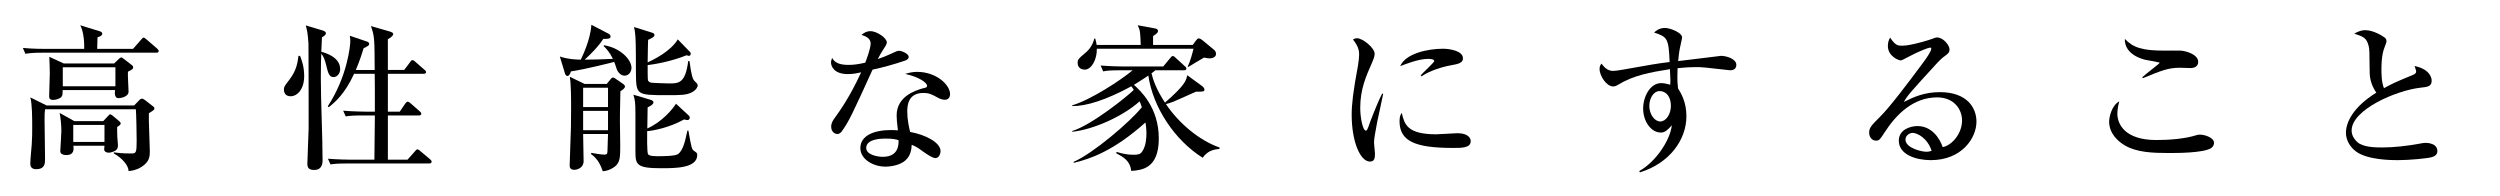
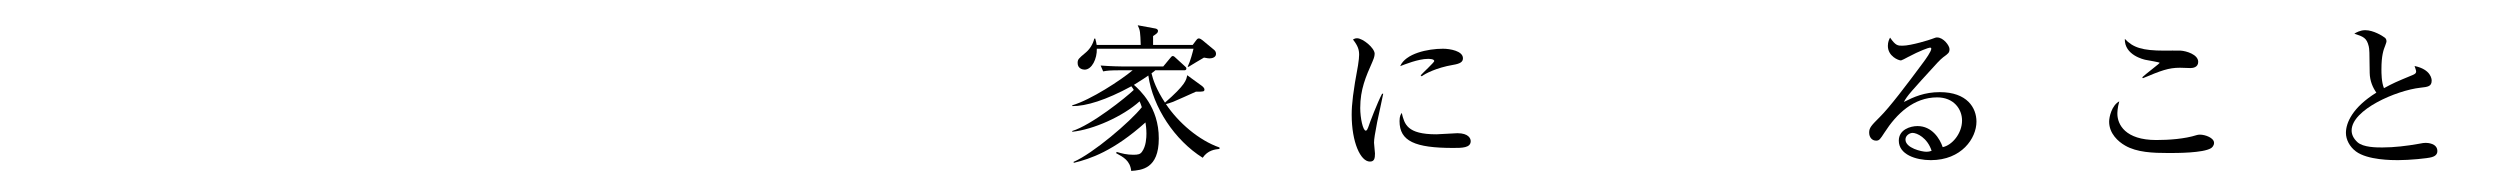
<svg xmlns="http://www.w3.org/2000/svg" version="1.1" id="レイヤー_1" x="0px" y="0px" width="536px" height="42px" viewBox="0 0 536 42" enable-background="new 0 0 536 42" xml:space="preserve">
-   <path d="M33.512,11.296H9.114c-2.073,0-2.82,0.102-3.67,0.238L4.9,10.276c2.039,0.204,4.451,0.204,4.825,0.204h8.325  c0.068-2.311-0.34-4.146-0.85-5.063l4.214,1.292c0.17,0.068,0.51,0.17,0.51,0.544c0,0.408-0.68,0.646-1.02,0.748  c0,0.578,0,0.679-0.068,2.48h7.68L30.25,8.51c0.34-0.374,0.374-0.442,0.544-0.442s0.442,0.238,0.612,0.374l2.276,1.971  c0.17,0.17,0.34,0.306,0.34,0.543C34.022,11.262,33.716,11.296,33.512,11.296z M31.916,24.277c-0.068,1.292,0.204,6.898,0.204,8.054  s0,2.311-1.801,3.466c-1.156,0.714-2.107,0.816-2.752,0.884c0-1.189-1.394-2.821-3.161-3.772V32.67  c0.782,0.102,1.835,0.238,3.806,0.238c0.985,0,1.087-0.238,1.087-2.787c0-1.257-0.068-5.539-0.17-6.694H9.658  c-0.102,0.815-0.102,0.985-0.102,2.515c0,1.292,0.102,6.966,0.102,8.122c0,0.952,0,2.209-1.937,2.209  c-0.748,0-1.224-0.374-1.224-1.156c0-1.155,0.238-2.99,0.306-4.146c0.102-1.529,0.102-2.549,0.102-3.398  c0-2.243,0-5.335-0.408-6.694l3.5,1.733h18.757l1.156-1.189c0.102-0.102,0.306-0.272,0.543-0.272s0.544,0.238,0.68,0.34l1.665,1.292  c0.238,0.17,0.306,0.272,0.306,0.476C33.104,23.529,33.003,23.597,31.916,24.277z M27.43,15.374  c-0.068,0.646,0.136,3.636,0.136,4.248c0,1.291-2.039,1.427-2.141,1.427c-1.053,0-0.781-1.529-0.748-1.733H13.43  c0,0.917-0.034,1.189-0.272,1.461c-0.34,0.408-1.224,0.646-1.767,0.646c-0.85,0-0.85-0.51-0.85-0.85  c0-0.748,0.136-4.146,0.136-4.825c0-0.646-0.068-3.16-0.102-3.568l3.092,1.427h10.806l0.985-0.952c0.102-0.102,0.374-0.34,0.51-0.34  c0.204,0,0.238,0.068,0.611,0.34l1.767,1.359c0.17,0.136,0.204,0.238,0.204,0.408C28.551,14.796,28.449,14.83,27.43,15.374z   M25.119,27.233c0,0.68,0,1.461,0.034,2.175c0.034,0.306,0.136,1.495,0.136,1.733c0,0.85-0.442,1.087-0.612,1.189  c-0.374,0.204-0.952,0.408-1.359,0.408c-0.543,0-0.985-0.272-0.985-0.714c0-0.204,0.068-0.543,0.068-0.781h-6.66  c0.068,0.713,0.204,2.005-1.529,2.005c-0.476,0-1.291-0.136-1.291-0.85c0-0.17,0.238-3.704,0.238-4.384  c0-1.257-0.204-3.058-0.374-3.806l3.161,1.767h6.185l1.019-1.087c0.204-0.238,0.34-0.374,0.442-0.374  c0.204,0,0.442,0.204,0.544,0.272l1.461,1.223c0.17,0.136,0.272,0.272,0.272,0.476C25.867,26.622,25.867,26.757,25.119,27.233z   M24.745,14.422H13.463V18.5h11.282V14.422z M22.4,26.792h-6.694v3.636H22.4V26.792z" />
-   <path d="M62.295,20.641c-1.325,0-1.427-1.121-1.427-1.427c0-0.578,0.102-0.748,1.189-2.141c1.529-2.005,1.733-3.602,1.937-5.097  h0.34c0.34,0.884,0.883,2.277,0.883,4.35C65.217,19.078,63.79,20.641,62.295,20.641z M71.504,16.529  c-0.985,0-1.189-1.02-1.563-2.515c-0.238-1.054-0.578-1.971-1.054-2.515c-0.034,0.578-0.102,2.515-0.102,5.165  c0,4.927,0.374,12.777,0.374,17.704c0,0.442,0,2.073-1.801,2.073c-1.223,0-1.461-0.578-1.461-1.326c0-1.189,0.272-6.456,0.272-7.543  c0-2.821,0-17.297-0.034-18.214c-0.136-2.208-0.306-2.888-0.578-3.908l3.636,1.087c0.204,0.068,0.679,0.238,0.679,0.578  c0,0.442-0.611,0.748-0.849,0.884c-0.068,1.257-0.068,1.903-0.136,3.092c0.952,0.271,4.044,1.155,4.044,3.738  C72.931,15.85,72.184,16.529,71.504,16.529z M92.029,35.049h-17.5c-2.073,0-2.821,0.068-3.67,0.204l-0.544-1.224  c2.039,0.17,4.452,0.204,4.825,0.204h5.131c0-1.529,0.068-8.156,0.102-9.481h-2.583c-2.073,0-2.821,0.068-3.67,0.204l-0.544-1.223  c2.073,0.169,4.452,0.204,4.825,0.204h1.971v-2.48c0-0.917,0-4.859-0.034-5.641h-4.417c-1.971,4.248-3.908,5.947-5.437,7.17  l-0.204-0.204c4.213-6.422,4.825-13.049,4.825-13.898c0-0.272,0-0.543-0.102-1.223l3.602,1.223c0.204,0.068,0.543,0.17,0.543,0.51  s-0.102,0.408-1.189,0.952c-0.306,0.951-0.68,2.311-1.665,4.655h4.043c-0.034-6.694-0.034-7.272-0.815-9.413l3.908,1.122  c0.714,0.204,0.884,0.374,0.884,0.612c0,0.17-0.204,0.578-1.155,1.087V15h3.5l1.257-1.665c0.136-0.204,0.271-0.442,0.51-0.442  c0.238,0,0.441,0.204,0.646,0.374l1.937,1.699c0.17,0.136,0.34,0.272,0.34,0.51c0,0.306-0.306,0.34-0.544,0.34H83.16v8.122h2.548  l1.155-1.699c0.204-0.271,0.34-0.441,0.544-0.441c0.204,0,0.543,0.271,0.611,0.34l1.937,1.699c0.204,0.17,0.374,0.34,0.374,0.544  c0,0.306-0.306,0.374-0.544,0.374H83.16v9.481h4.213l1.597-1.801c0.17-0.204,0.306-0.408,0.51-0.408c0.238,0,0.408,0.17,0.646,0.374  l2.107,1.767c0.204,0.17,0.306,0.306,0.306,0.51C92.538,34.981,92.267,35.049,92.029,35.049z" />
-   <path d="M129.51,9.699c3.534,0.578,5.879,3.092,5.879,4.859c0,0.782-0.544,1.665-1.495,1.665c-1.054,0-1.597-1.189-1.665-1.393  c-0.068-0.238-0.442-1.359-0.544-1.563c-0.17,0.068-6.354,1.631-9.277,2.039c-0.136,0.408-0.34,0.985-0.748,0.985  c-0.136,0-0.408-0.136-0.51-0.476l-1.122-3.704c1.801,0.612,3.364,0.646,4.486,0.68c0.34-0.713,2.073-4.213,2.277-7.476l3.67,1.903  c0.374,0.204,0.441,0.408,0.441,0.612c0,0.51-0.578,0.51-1.563,0.51c-1.087,1.665-2.311,2.888-3.976,4.451  c1.427,0,3.976-0.068,6.048-0.17c-0.713-1.461-1.495-2.276-2.005-2.752L129.51,9.699z M125.024,28.729  c0,0.815,0.102,4.893,0.102,5.811c0,1.495-1.427,1.869-2.005,1.869c-0.985,0-0.985-0.714-0.985-0.985  c0-0.374,0.204-6.117,0.272-8.156c0.034-1.699,0.034-3.058,0.034-4.043c0-1.903,0-5.097-0.272-6.763l3.16,1.529h4.757l0.952-1.155  c0.068-0.102,0.204-0.204,0.408-0.204c0.136,0,0.238,0.034,0.374,0.136l1.869,1.291c0.272,0.204,0.306,0.442,0.306,0.51  c0,0.374-0.679,0.816-0.985,0.985c-0.102,4.078-0.102,6.219-0.102,6.491c0,0.748,0.068,4.315,0.068,5.097  c0,2.447,0,3.636-1.122,4.553c-0.068,0.068-1.223,0.952-2.617,1.02c-0.441-1.189-0.951-2.583-2.548-3.704l0.102-0.238  c0.679,0.136,2.073,0.374,2.752,0.374c0.713,0,0.68-0.204,0.713-1.257c0.034-0.85,0.102-2.65,0.102-3.16H125.024z M125.024,18.806  v4.146h5.335v-4.146H125.024z M125.024,23.767v4.146h5.335v-4.146H125.024z M147.588,27.981c0.646,3.602,0.713,4.01,1.189,4.35  c0.646,0.441,0.713,0.51,0.713,0.883c0,2.854-4.689,2.854-7.714,2.854c-5.369,0-5.539-0.782-5.539-3.704v-7.85  c0-2.65-0.102-3.092-0.442-4.213l3.772,1.121c0.238,0.068,0.543,0.272,0.543,0.51s-0.238,0.646-1.257,1.087  c0,0.102-0.068,3.84-0.068,4.52c3.16-1.393,5.403-4.112,6.151-5.301l2.752,2.549c0.17,0.17,0.204,0.306,0.204,0.408  c0,0.204-0.102,0.544-0.51,0.544c-0.271,0-0.543-0.102-0.713-0.136c-3.059,1.733-6.559,2.413-7.917,2.515  c0,0.782-0.068,4.655,0.204,4.961c0.34,0.408,1.325,0.408,2.243,0.408c0.782,0,3.636,0,4.214-0.476  c1.053-0.85,1.461-2.651,1.971-5.029H147.588z M147.86,11.058c0.102,0.102,0.238,0.238,0.238,0.476c0,0.306-0.204,0.442-0.408,0.442  c-0.17,0-0.306-0.068-0.476-0.136c-2.82,1.155-6.354,1.903-8.359,2.106c0,1.122,0,3.059,0.068,3.263  c0.068,0.238,0.374,0.441,0.646,0.509c0.306,0.068,3.5,0.17,3.84,0.17c2.107,0,3.534,0,4.146-4.791h0.272  c0.408,3.024,0.646,3.874,1.155,4.35c0.204,0.17,0.612,0.543,0.612,0.849c0,0.272-0.272,0.986-1.257,1.496  c-1.155,0.611-2.515,0.611-5.301,0.611c-6.626,0-6.626-0.068-6.694-4.723c0-1.224,0-6.694-0.102-7.782  c-0.068-1.054-0.17-1.529-0.306-2.107l3.908,1.223c0.17,0.068,0.476,0.17,0.476,0.476c0,0.408-0.408,0.611-1.359,1.053  c-0.034,0.51-0.034,0.952-0.102,4.825c1.257-0.543,4.996-2.413,6.457-4.927L147.86,11.058z" />
-   <path d="M194.041,12.995c-2.277,0.782-4.622,1.427-6.966,1.937c-4.248,9.345-5.097,11.18-6.592,13.219  c-0.102,0.17-0.442,0.578-0.952,0.578c-0.441,0-1.325-0.374-1.325-1.563c0-0.849,0.476-1.495,0.748-1.869  c1.087-1.495,3.262-4.52,5.675-9.787c-0.748,0.17-1.699,0.374-2.854,0.374c-2.99,0-3.602-1.699-3.602-2.48  c0-0.34,0.102-0.646,0.238-0.985c0.543,1.02,1.563,1.495,3.534,1.495c1.054,0,2.073-0.136,3.568-0.476  c0.17-0.442,1.155-2.991,1.155-4.112c0-1.257-1.393-1.665-1.971-1.835c0.578-0.51,1.189-0.816,1.937-0.816  c1.292,0,3.5,1.427,3.5,2.413c0,0.441-0.442,1.019-0.612,1.291c-0.646,0.985-0.815,1.325-1.325,2.277  c0.85-0.272,1.699-0.612,2.446-0.952c1.563-0.713,1.733-0.815,2.141-0.815c0.476,0,2.039,0.578,2.039,1.325  C194.822,12.655,194.347,12.893,194.041,12.995z M202.57,21.389c-0.612,0-1.155-0.272-1.359-0.374  c-1.495-0.815-2.005-1.087-3.228-1.087c-3.262,0-3.466,2.65-3.466,3.976c0,1.801,0.374,3.331,0.612,4.384  c3.228,0.578,6.524,2.243,6.524,4.112c0,0.34-0.204,1.495-1.122,1.495c-0.646,0-2.039-0.985-2.752-1.495  c-1.189-0.884-1.597-1.054-2.311-1.359c-0.034,0.748-0.136,2.243-1.292,3.296c-1.393,1.291-3.806,1.393-4.315,1.393  c-2.719,0-5.403-1.631-5.403-3.976c0-2.719,2.991-3.874,6.593-3.874c0.611,0,1.019,0.034,1.461,0.068  c-0.204-1.767-0.272-2.378-0.272-3.194c0-4.112,4.044-5.335,5.471-5.777c0.136-0.034,0.782-0.17,0.883-0.238  c0.136-0.102,0.17-0.238,0.17-0.34c0-0.68-1.801-1.937-4.689-2.548c0.85-0.272,1.631-0.442,2.549-0.442  c4.18,0,7.068,2.82,7.068,4.757C203.691,20.845,203.352,21.389,202.57,21.389z M189.827,29.714c-0.646,0-4.112,0-4.112,2.005  c0,1.427,2.311,1.903,3.568,1.903c3.432,0,3.398-2.718,3.364-3.568C191.968,29.85,191.492,29.714,189.827,29.714z" />
  <path d="M257.858,33.826c-6.015-3.772-10.67-10.806-11.656-17.636c-0.476,0.34-1.325,0.917-3.092,2.005  c1.189,1.053,5.369,4.757,5.335,11.52c0,6.49-3.704,6.762-5.913,6.932c-0.238-2.208-1.665-2.957-3.228-3.806l0.102-0.272  c1.087,0.34,2.208,0.612,3.568,0.612c1.02,0,1.495-0.102,1.869-0.646c0.883-1.189,0.951-3.058,0.951-3.908  c0-1.053-0.136-1.937-0.204-2.379c-6.864,6.151-11.859,7.816-15.36,8.666l-0.068-0.204c4.146-1.767,12.199-8.631,14.646-11.724  c-0.204-0.611-0.306-0.883-0.476-1.257c-3.602,3.229-9.889,6.049-14.442,6.524v-0.169c4.044-1.224,11.554-7.204,13.185-8.801  c-0.102-0.204-0.136-0.272-0.51-0.782c-5.437,2.957-9.719,4.282-12.675,4.248v-0.17c4.01-1.189,10.433-5.403,12.947-7.51h-2.651  c-2.073,0-2.82,0.068-3.67,0.238l-0.543-1.257c2.073,0.17,4.452,0.204,4.825,0.204h8.597l1.495-1.801  c0.204-0.238,0.34-0.441,0.544-0.441c0.238,0,0.442,0.204,0.612,0.374l1.971,1.801c0.238,0.204,0.34,0.306,0.34,0.51  c0,0.34-0.272,0.374-0.51,0.374h-6.15c-0.204,0.204-0.272,0.238-0.816,0.646c0.306,1.359,1.054,3.5,2.889,6.287  c4.417-3.84,4.587-4.859,4.757-5.879l3.228,2.345c0.136,0.102,0.476,0.442,0.476,0.68c0,0.51-0.204,0.51-1.835,0.51  c-0.782,0.34-4.18,1.903-4.894,2.175c-0.713,0.272-1.223,0.408-1.529,0.476c2.651,3.976,7.068,7.782,11.486,9.311v0.306  C260.508,32.024,258.945,32.194,257.858,33.826z M259.319,12.52c-0.204,0-0.442-0.034-1.189-0.17  c-1.087,0.611-2.277,1.359-3.296,1.971h-0.204c0.611-1.257,1.087-3.16,1.257-3.874h-20.729c0.068,2.141-1.053,4.486-2.616,4.486  c-0.442,0-1.495-0.238-1.495-1.427c0-0.782,0.204-0.952,1.665-2.175c0.951-0.782,1.631-1.869,1.903-3.059h0.204  c0.169,0.612,0.238,0.917,0.306,1.359h9.447c-0.102-2.752-0.102-3.092-0.646-4.214l3.704,0.68c0.272,0.034,0.646,0.17,0.646,0.544  c0,0.374-0.272,0.578-1.054,1.087v1.903h8.496l0.713-0.952c0.102-0.169,0.34-0.441,0.578-0.441c0.272,0,0.578,0.204,0.782,0.374  l2.548,2.107c0.34,0.272,0.374,0.68,0.374,0.85C260.712,12.248,259.965,12.52,259.319,12.52z" />
  <path d="M295.271,26.146c-0.476,2.48-0.68,3.67-0.68,4.451c0,0.374,0.204,1.971,0.204,2.311c0,1.053-0.136,1.733-1.087,1.733  c-2.005,0-3.908-4.112-3.908-10.059c0-2.175,0.306-4.961,1.359-10.568c0.17-0.986,0.238-1.903,0.238-2.277  c0-1.087-0.272-1.937-1.325-3.262c0.238-0.136,0.476-0.272,0.883-0.272c1.224,0,3.772,2.073,3.772,3.33  c0,0.612-0.34,1.394-0.476,1.699c-1.427,3.228-2.617,5.913-2.617,9.922c0,2.175,0.578,4.859,1.189,4.859  c0.238,0,0.408-0.408,0.51-0.68c0.306-0.951,2.005-5.403,2.99-7.238h0.238C296.393,21.049,295.441,25.296,295.271,26.146z   M311.548,31.719c-8.189,0-11.486-1.461-11.486-5.743c0-1.122,0.272-1.461,0.476-1.767c0.578,2.413,1.121,4.587,7.408,4.587  c0.714,0,3.874-0.238,4.52-0.238c2.413,0,2.854,1.155,2.854,1.699C315.32,31.719,313.451,31.719,311.548,31.719z M311.515,13.913  c-3.602,0.612-6.083,1.937-6.694,2.447l-0.238-0.204c0.442-0.51,2.922-2.787,2.922-3.058c0-0.476-1.087-0.476-1.359-0.476  c-2.073,0-5.063,1.224-5.947,1.563c1.155-2.719,5.913-3.738,9.175-3.738c1.495,0,4.282,0.476,4.282,2.039  C313.655,13.199,313.213,13.641,311.515,13.913z" />
-   <path d="M370.948,15.068c-0.102,0-4.825-0.51-5.267-0.578c-0.815-0.102-1.699-0.102-2.141-0.102c-0.713,0-2.005,0.034-3.874,0.238  c0,0.408-0.034,1.02-0.034,1.937c0,0.51,0,1.257,0.136,2.379c0.612,0.985,1.801,2.888,1.801,5.98c0,4.996-3.568,10.059-9.957,12.029  l-0.17-0.271c3.534-1.937,6.66-6.626,7-9.821c-0.883,0.985-1.461,1.563-2.345,1.563c-2.106,0-3.806-2.378-3.806-5.165  c0-2.48,1.461-5.437,3.874-5.437c0.578,0,1.189,0.136,1.937,0.34c0.034-0.374,0.034-0.543,0.034-0.883  c-0.034-0.374-0.102-2.107-0.102-2.447c-4.248,0.68-7.782,1.291-11.214,3.398c-0.34,0.204-0.646,0.306-0.985,0.306  c-1.359,0-2.888-2.209-2.888-3.772c0-0.578,0.204-0.85,0.408-1.122c0.408,0.51,1.155,1.563,2.446,1.563  c0.578,0,1.767-0.204,1.971-0.238c6.694-1.189,7.408-1.325,10.194-1.665c-0.204-5.063-0.476-5.403-3.33-6.32  c0.34-0.306,1.02-0.985,2.345-0.985c1.087,0,3.67,0.985,3.67,2.073c0,0.102-0.272,1.325-0.306,1.461  c-0.204,0.816-0.374,1.733-0.544,3.568c1.02-0.136,9.141-1.122,9.209-1.122c1.122,0,3.262,0.646,3.262,1.937  C372.273,14.694,371.729,15.068,370.948,15.068z M355.792,19.52c-1.087,0-2.175,1.291-2.175,3.228c0,1.699,1.087,3.296,2.345,3.296  c1.223,0,2.277-1.529,2.277-3.364C358.239,20.811,357.287,19.52,355.792,19.52z" />
  <path d="M413.968,34.335c-3.194,0-6.864-1.189-6.864-4.18c0-2.379,2.481-3.126,4.01-3.126c3.092,0,4.792,2.685,5.403,4.52  c2.005-0.408,4.146-2.922,4.146-5.709c0-2.48-1.801-4.961-5.335-4.961c-5.029,0-8.699,3.5-11.316,7.578  c-0.883,1.359-1.087,1.699-1.767,1.699c-0.849,0-1.495-0.68-1.495-1.733c0-1.019,0.442-1.495,2.311-3.364  c2.005-1.971,5.708-6.831,9.277-11.656c0.51-0.68,1.733-2.379,1.733-2.957c0-0.17-0.136-0.238-0.272-0.238  c-0.271,0-2.208,0.68-4.757,2.039c-0.476,0.272-1.359,0.713-1.461,0.713c-0.578,0-2.821-0.917-2.821-3.126  c0-0.85,0.272-1.394,0.476-1.767c1.189,1.733,1.665,1.733,2.65,1.733c1.869,0,6.049-1.325,6.252-1.427  c0.815-0.306,0.917-0.34,1.189-0.34c1.359,0,2.65,1.767,2.65,2.481c0,0.781-0.238,0.951-1.359,1.767  c-0.34,0.272-0.68,0.578-1.257,1.189c-5.743,6.287-6.389,6.966-7.17,8.394c2.141-1.087,4.418-2.107,7.714-2.107  c5.845,0,7.85,3.364,7.85,6.32C423.755,29.646,420.561,34.335,413.968,34.335z M410.061,28.491c-0.578,0-1.529,0.51-1.529,1.427  c0,1.835,3.5,2.616,4.452,2.616c0.578,0,0.85-0.102,1.155-0.204C413.221,29.51,410.978,28.491,410.061,28.491z" />
  <path d="M474.014,31.787c-1.733,1.02-7.272,1.02-9.073,1.02c-3.364,0-6.796-0.136-9.311-1.597c-1.495-0.85-3.432-2.583-3.432-5.131  c0-0.985,0.543-3.466,2.175-4.35c-0.408,1.427-0.408,2.481-0.408,2.651c0,2.311,1.699,5.641,8.325,5.641  c2.719,0,6.117-0.238,8.666-1.053c0.238-0.068,0.408-0.102,0.713-0.102c1.122,0,3.024,0.68,3.024,1.767  C474.694,31.243,474.252,31.651,474.014,31.787z M469.63,14.592c-0.34,0-1.937-0.068-2.243-0.068c-2.48,0-4.044,0.611-7.952,2.243  l-0.136-0.204c0.543-0.543,3.738-2.956,3.738-3.092c0-0.136-2.617-0.543-3.058-0.646c-0.306-0.068-4.52-0.985-4.417-4.485  c1.767,1.869,3.771,2.514,8.427,2.514c0.578,0,3.058-0.034,3.534,0c1.189,0.068,3.771,0.816,3.771,2.413  C471.295,14.456,470.14,14.592,469.63,14.592z" />
  <path d="M521.384,33.689c-0.85,0.272-4.826,0.646-7.272,0.646c-1.224,0-6.491,0-9.005-1.869c-1.359-1.02-2.141-2.548-2.141-3.976  c0-2.175,1.427-5.471,6.524-8.631c-0.748-1.054-1.393-2.481-1.427-4.214c-0.034-4.587-0.068-5.097-0.204-5.709  c-0.441-1.835-1.155-2.073-3.092-2.718c0.442-0.272,1.292-0.748,2.345-0.748c1.733,0,3.704,1.223,4.18,1.597  c0.136,0.102,0.374,0.34,0.374,0.781c0,0.136-0.068,0.374-0.272,0.917c-0.374,0.918-0.815,2.141-0.815,5.098  c0,0.781,0,2.752,0.543,4.043c2.005-1.087,2.447-1.291,6.151-2.82c0.476-0.204,0.748-0.374,0.748-0.748  c0-0.238-0.204-0.782-0.34-1.189c3.568,0.748,3.67,2.854,3.67,3.126c0,1.257-0.815,1.359-2.413,1.529  c-5.199,0.578-14.748,4.724-14.748,9.175c0,0.85,0.374,1.699,1.257,2.515c1.257,1.121,4.078,1.121,5.335,1.121  c2.549,0,5.335-0.34,7.782-0.781c0.917-0.17,1.122-0.204,1.529-0.204c0.306,0,2.48,0.068,2.48,1.767  C522.573,33.316,521.724,33.588,521.384,33.689z" />
</svg>